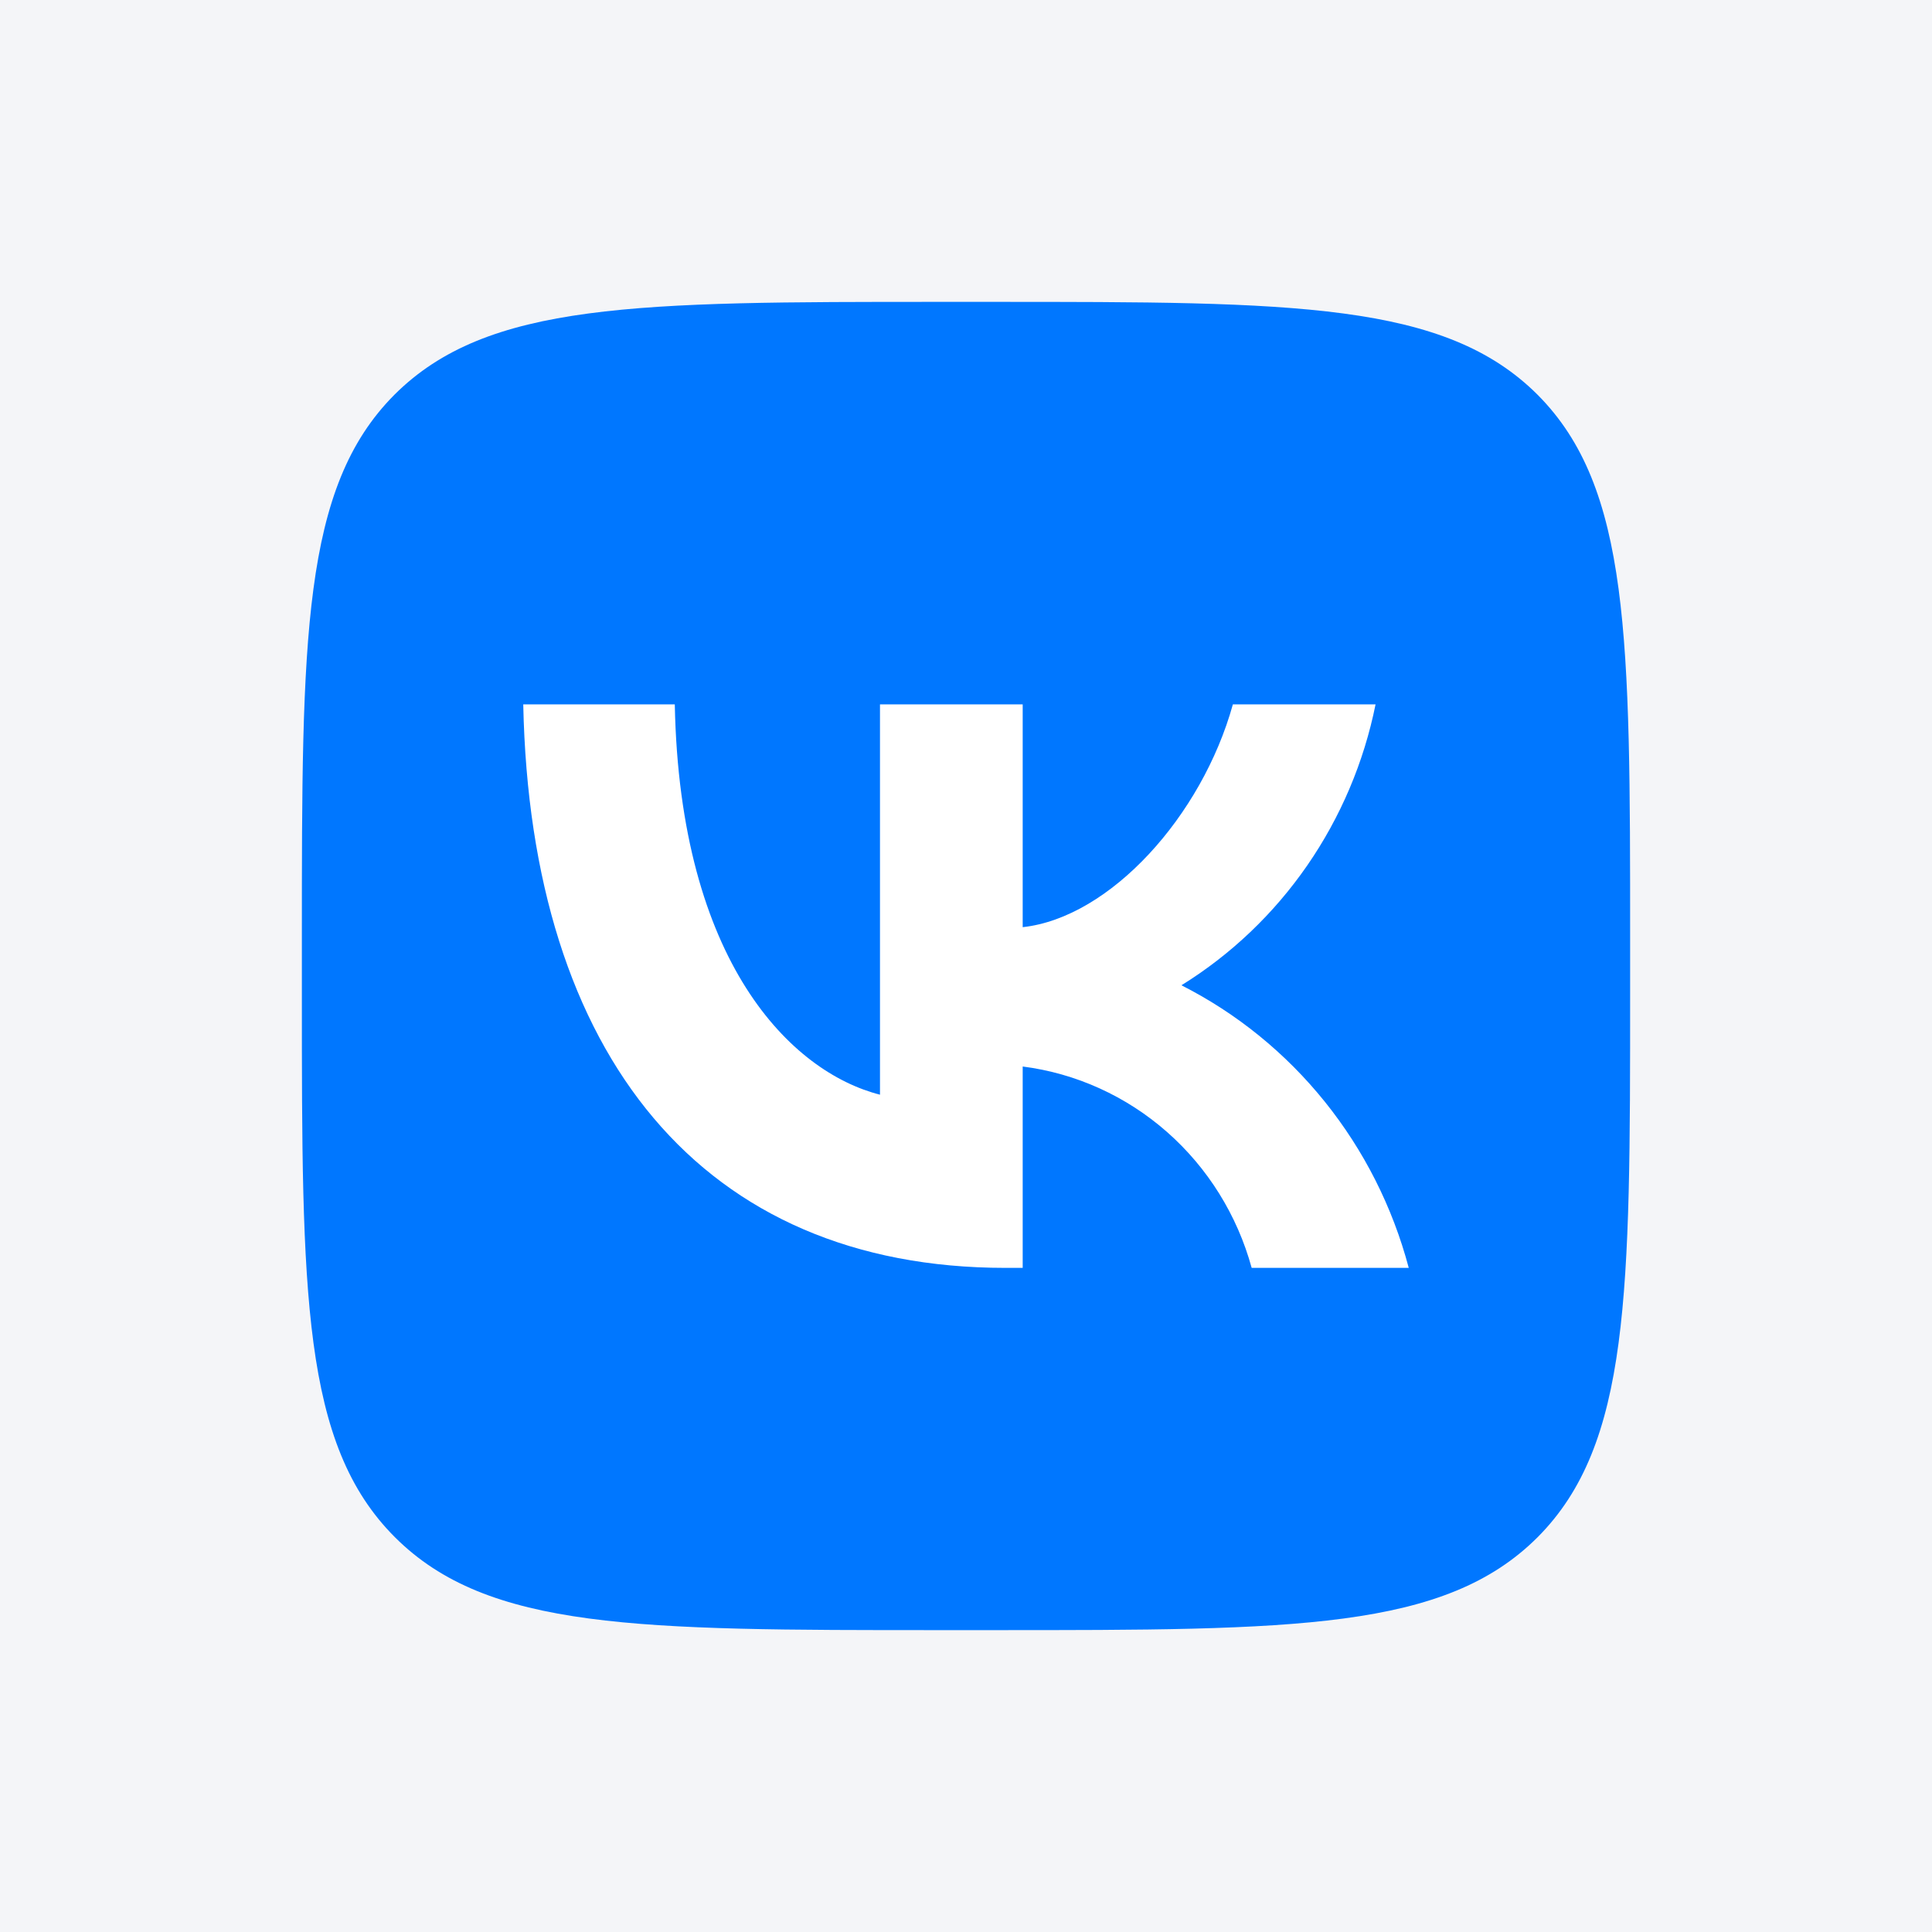
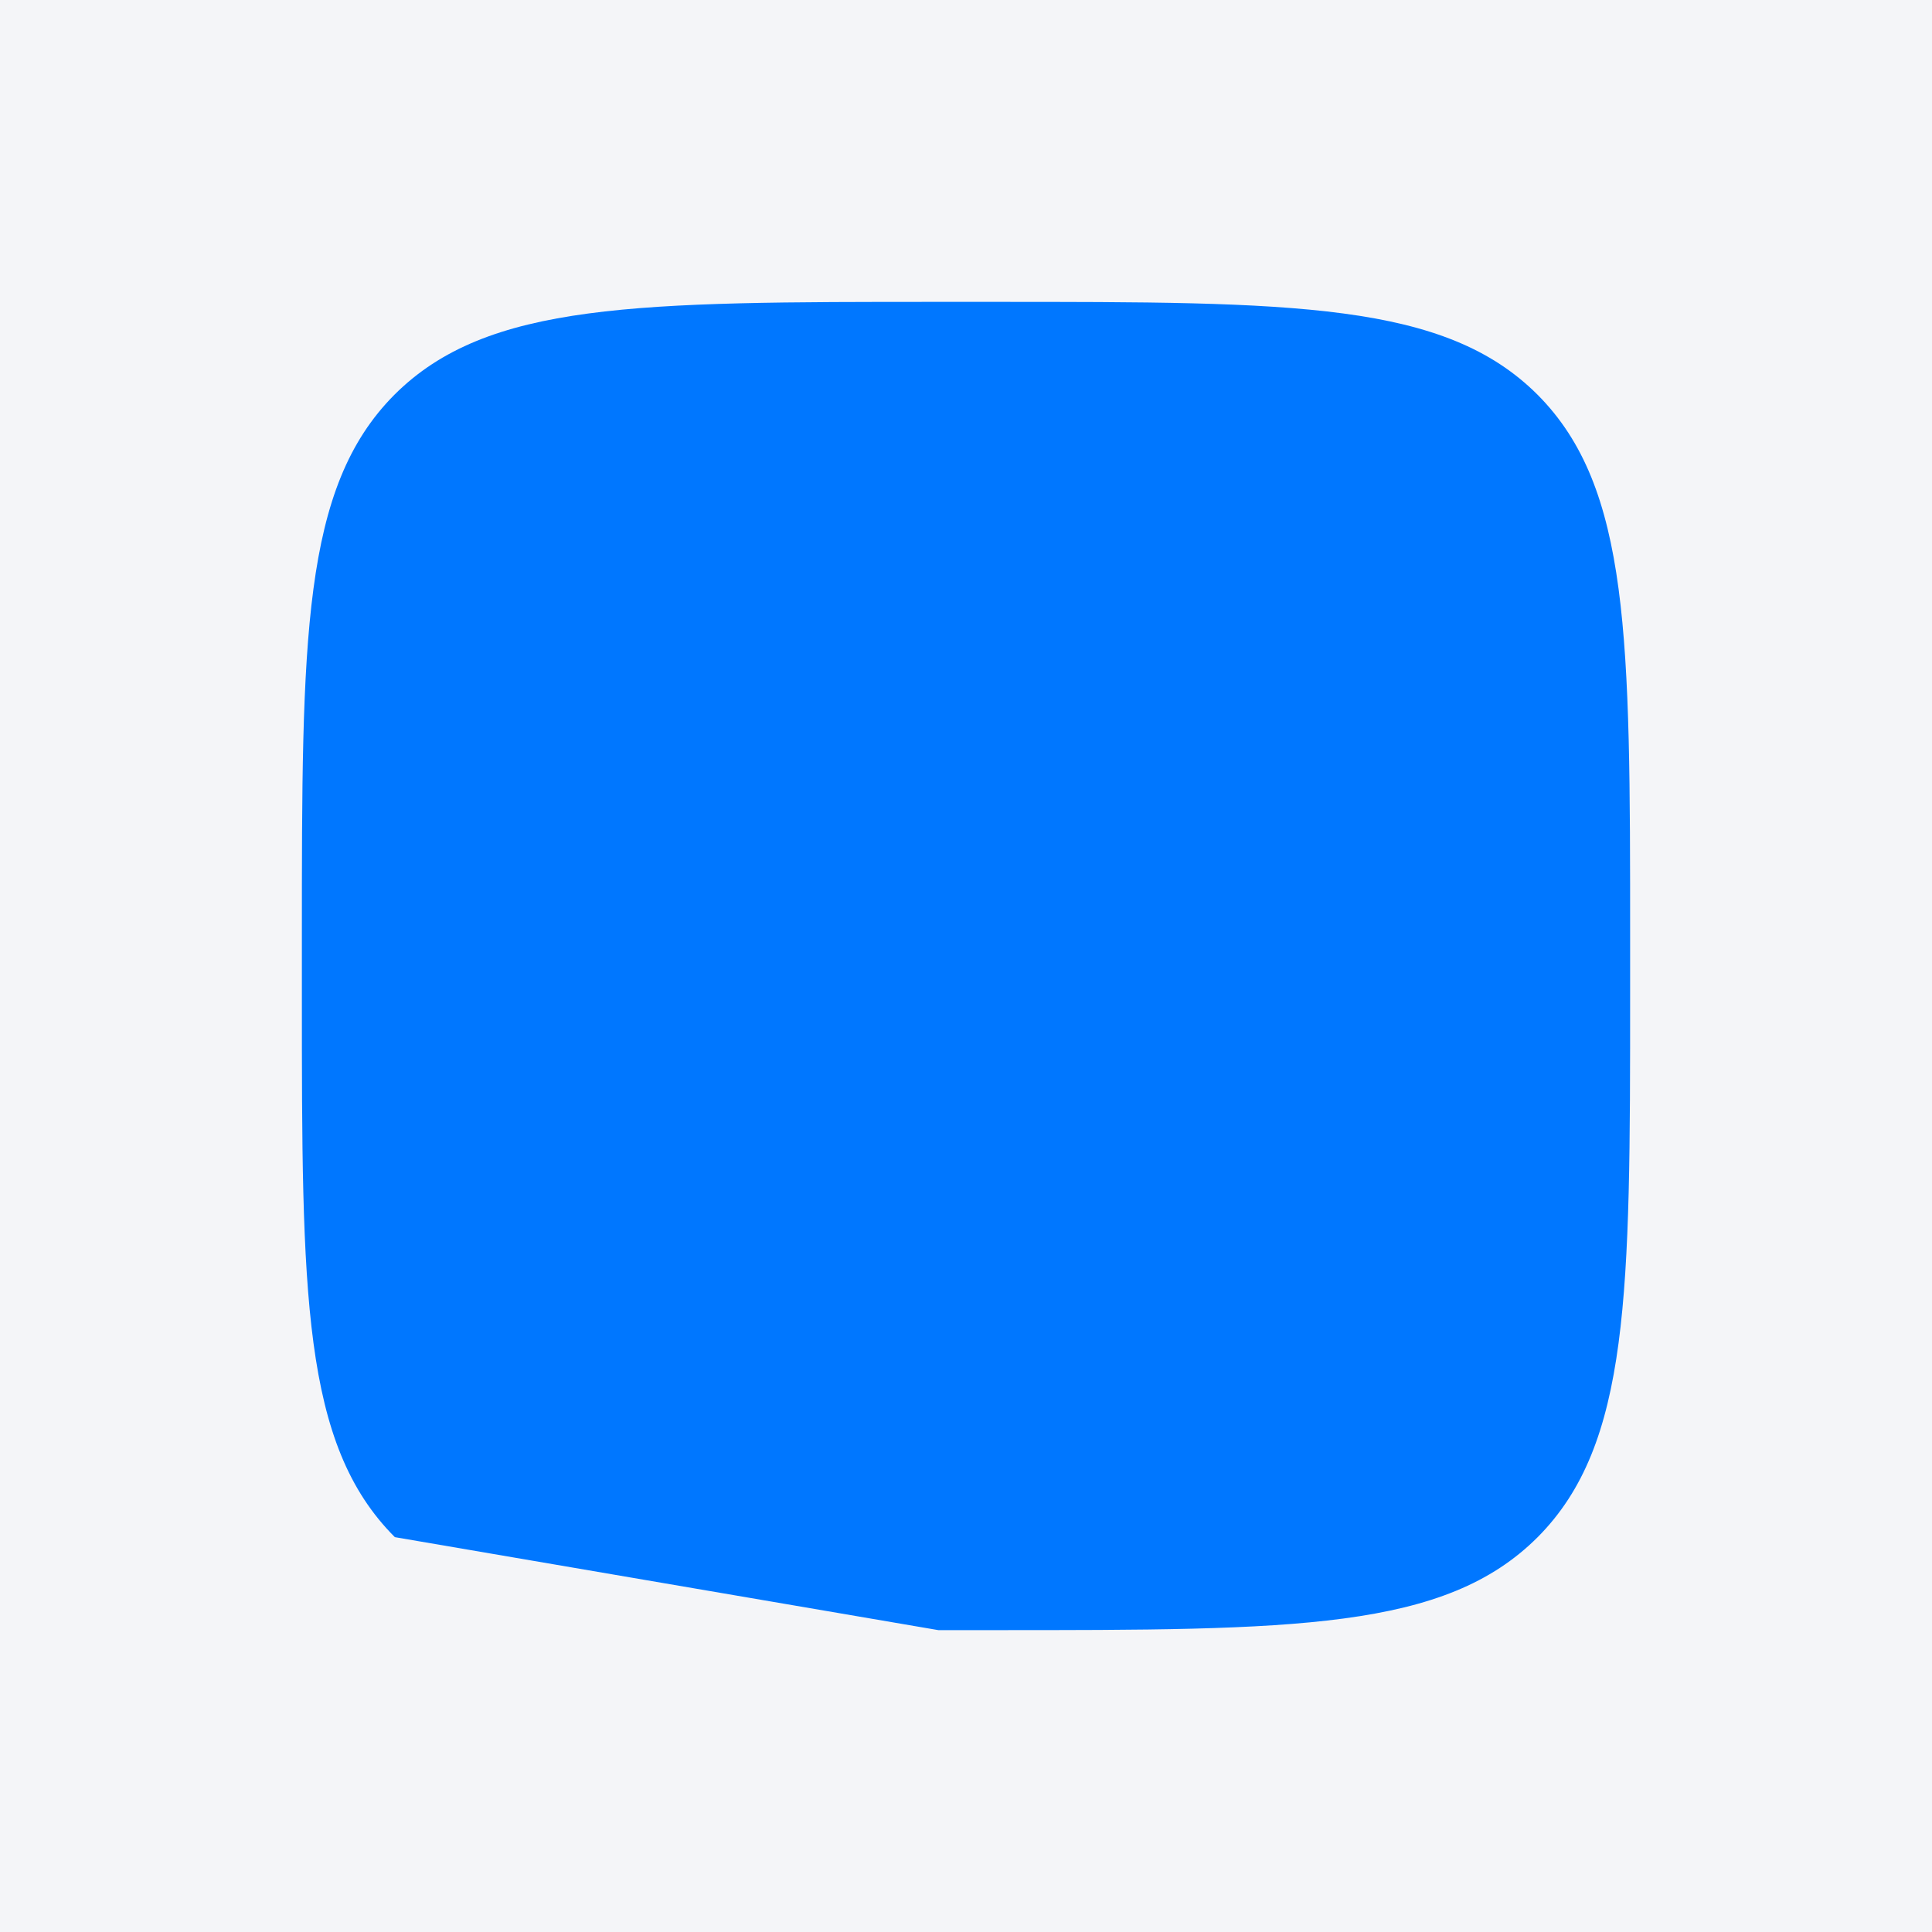
<svg xmlns="http://www.w3.org/2000/svg" width="96" height="96" viewBox="0 0 96 96" fill="none">
  <rect width="96" height="96" fill="#F4F5F8" />
-   <path d="M46.625 81H49.375C64.335 81 71.787 81 76.407 76.38C81 71.76 81 64.28 81 49.375V46.57C81 31.72 81 24.24 76.407 19.62C71.787 15 64.308 15 49.375 15H46.625C31.665 15 24.212 15 19.593 19.62C15 24.24 15 31.72 15 46.625V49.43C15 64.28 15 71.76 19.62 76.38C24.24 81 31.72 81 46.625 81Z" fill="#0077FF" />
-   <path d="M49.965 63C34.932 63 26.357 52.489 26 35H33.53C33.778 47.837 39.329 53.274 43.726 54.395V35H50.817V46.071C55.159 45.595 59.721 40.55 61.261 35H68.351C67.771 37.878 66.615 40.603 64.955 43.005C63.295 45.407 61.167 47.433 58.705 48.958C61.454 50.351 63.882 52.323 65.829 54.743C67.776 57.164 69.198 59.978 70 63H62.195C61.475 60.375 60.011 58.026 57.987 56.246C55.963 54.466 53.469 53.334 50.817 52.994V63H49.965Z" fill="white" />
+   <path d="M46.625 81H49.375C64.335 81 71.787 81 76.407 76.38C81 71.76 81 64.28 81 49.375V46.57C81 31.72 81 24.24 76.407 19.62C71.787 15 64.308 15 49.375 15H46.625C31.665 15 24.212 15 19.593 19.62C15 24.24 15 31.72 15 46.625V49.43C15 64.28 15 71.76 19.62 76.38Z" fill="#0077FF" />
</svg>